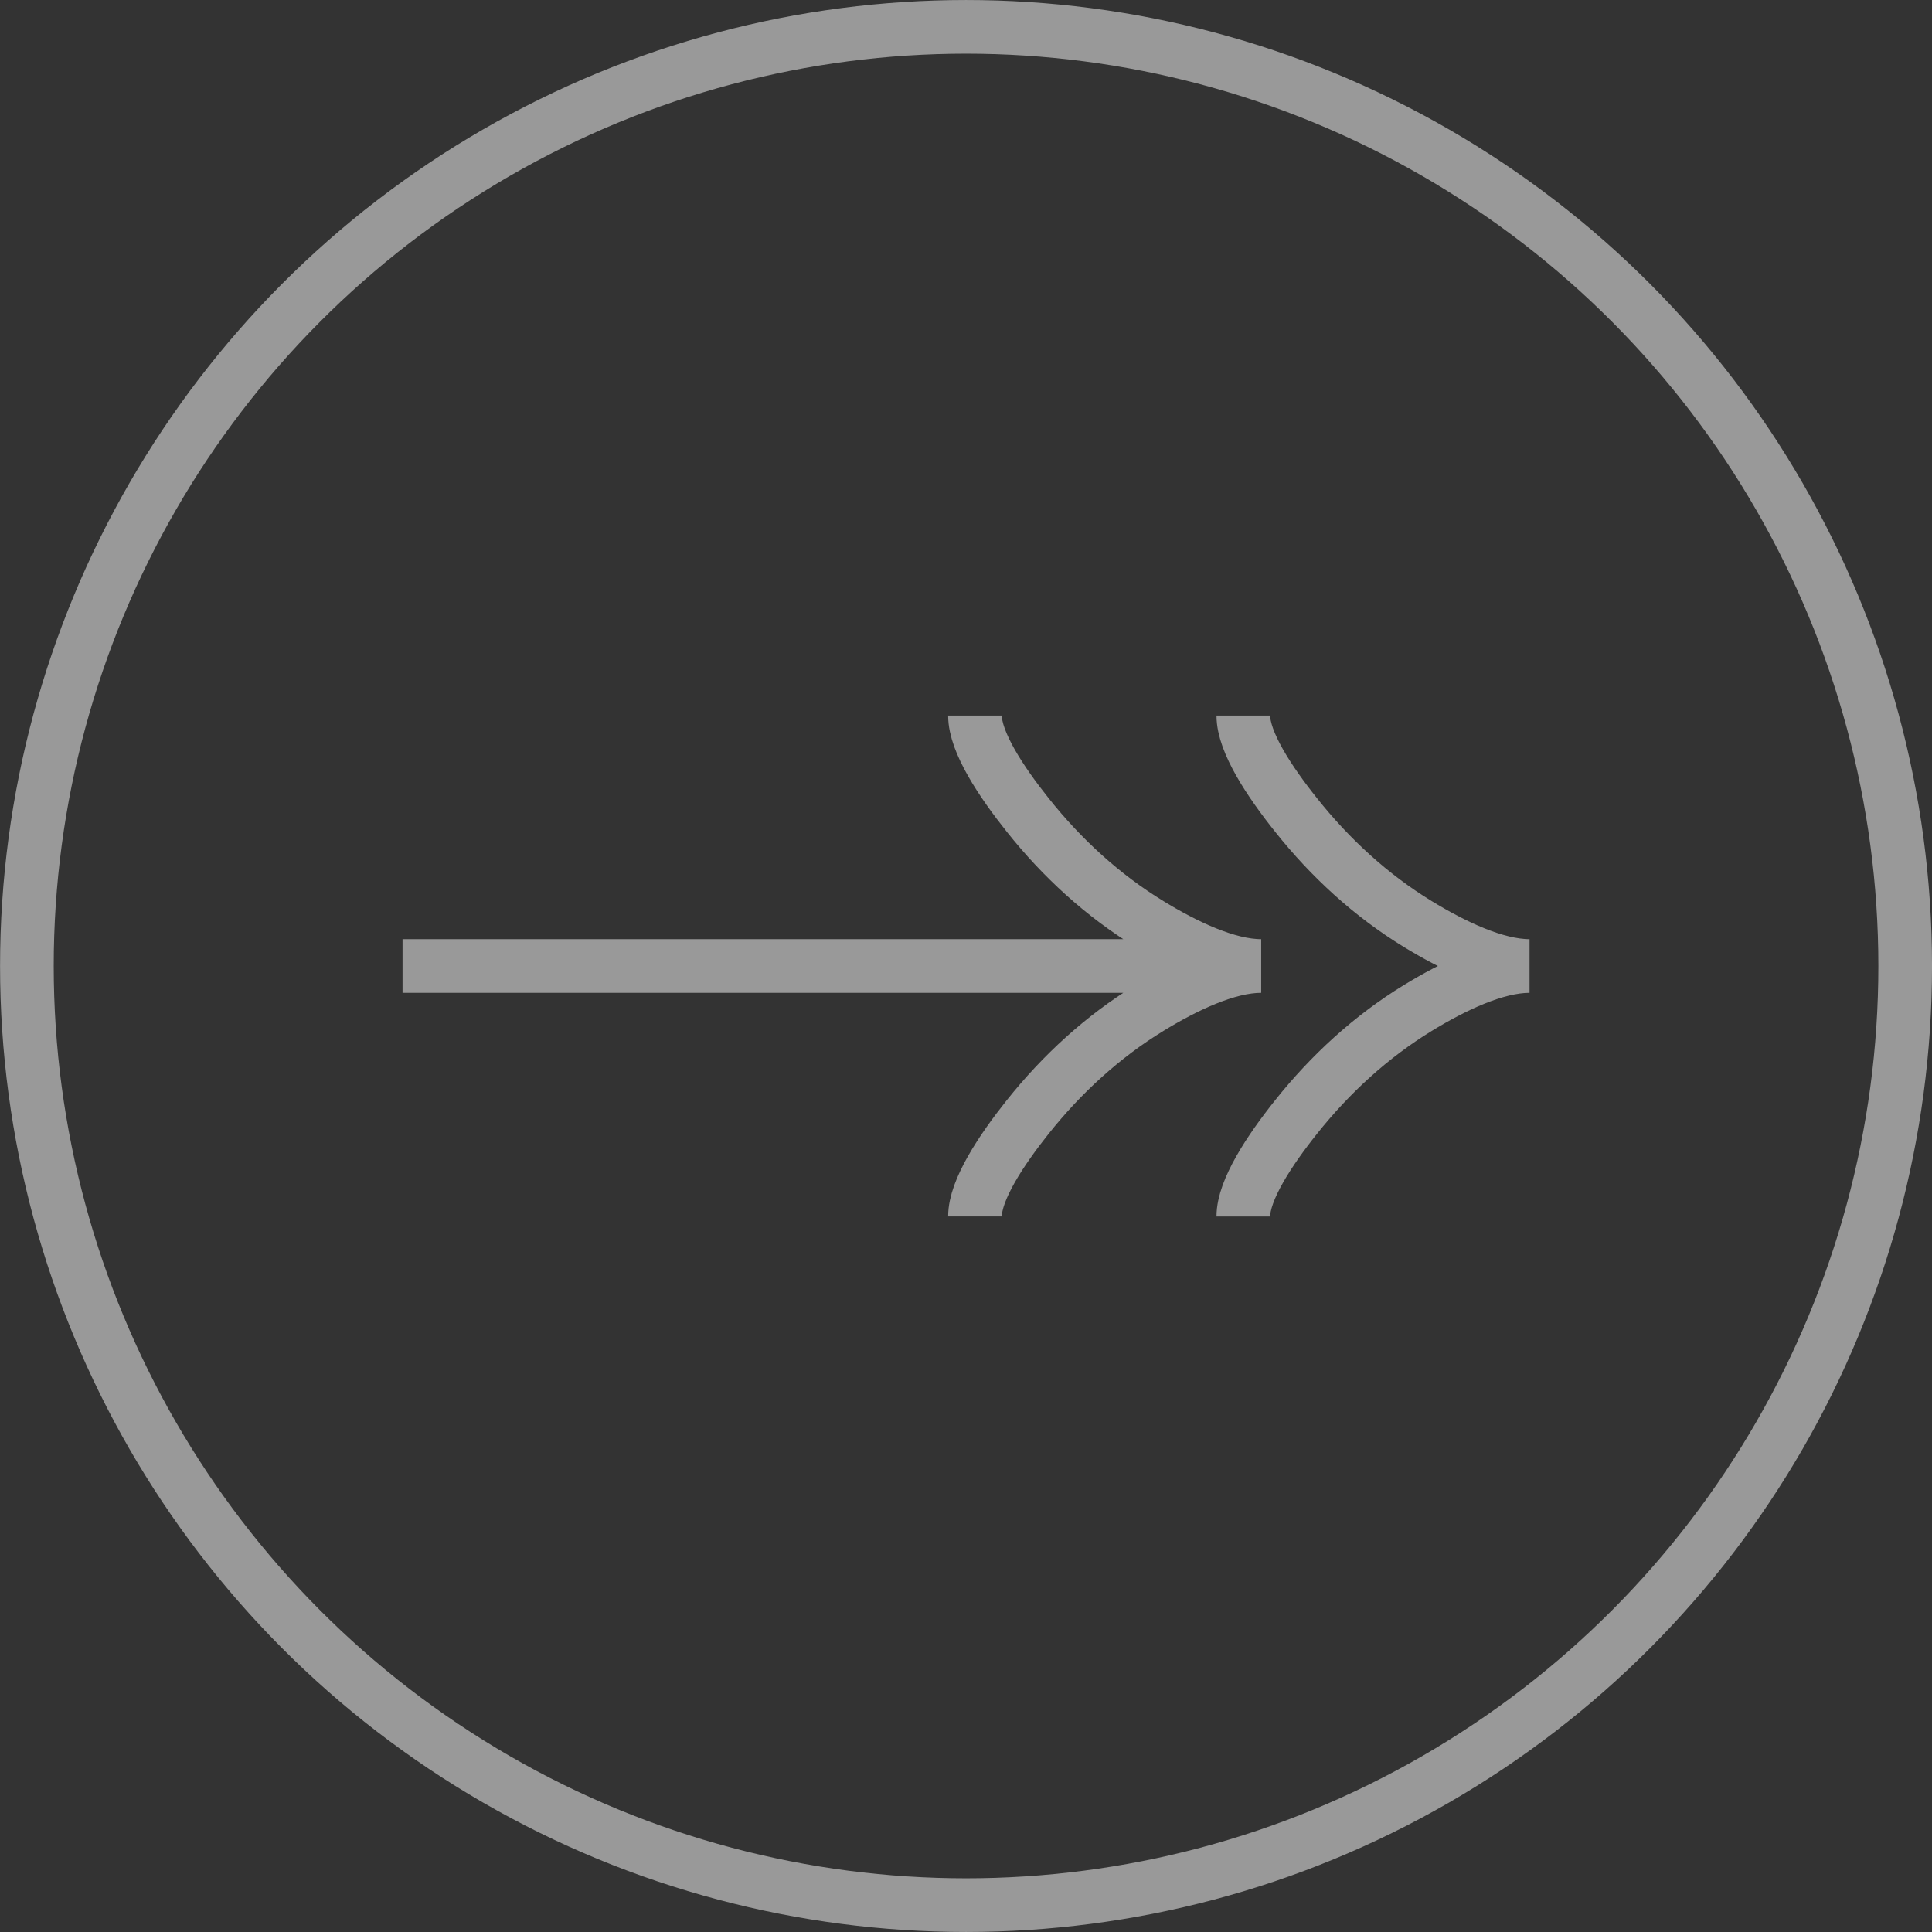
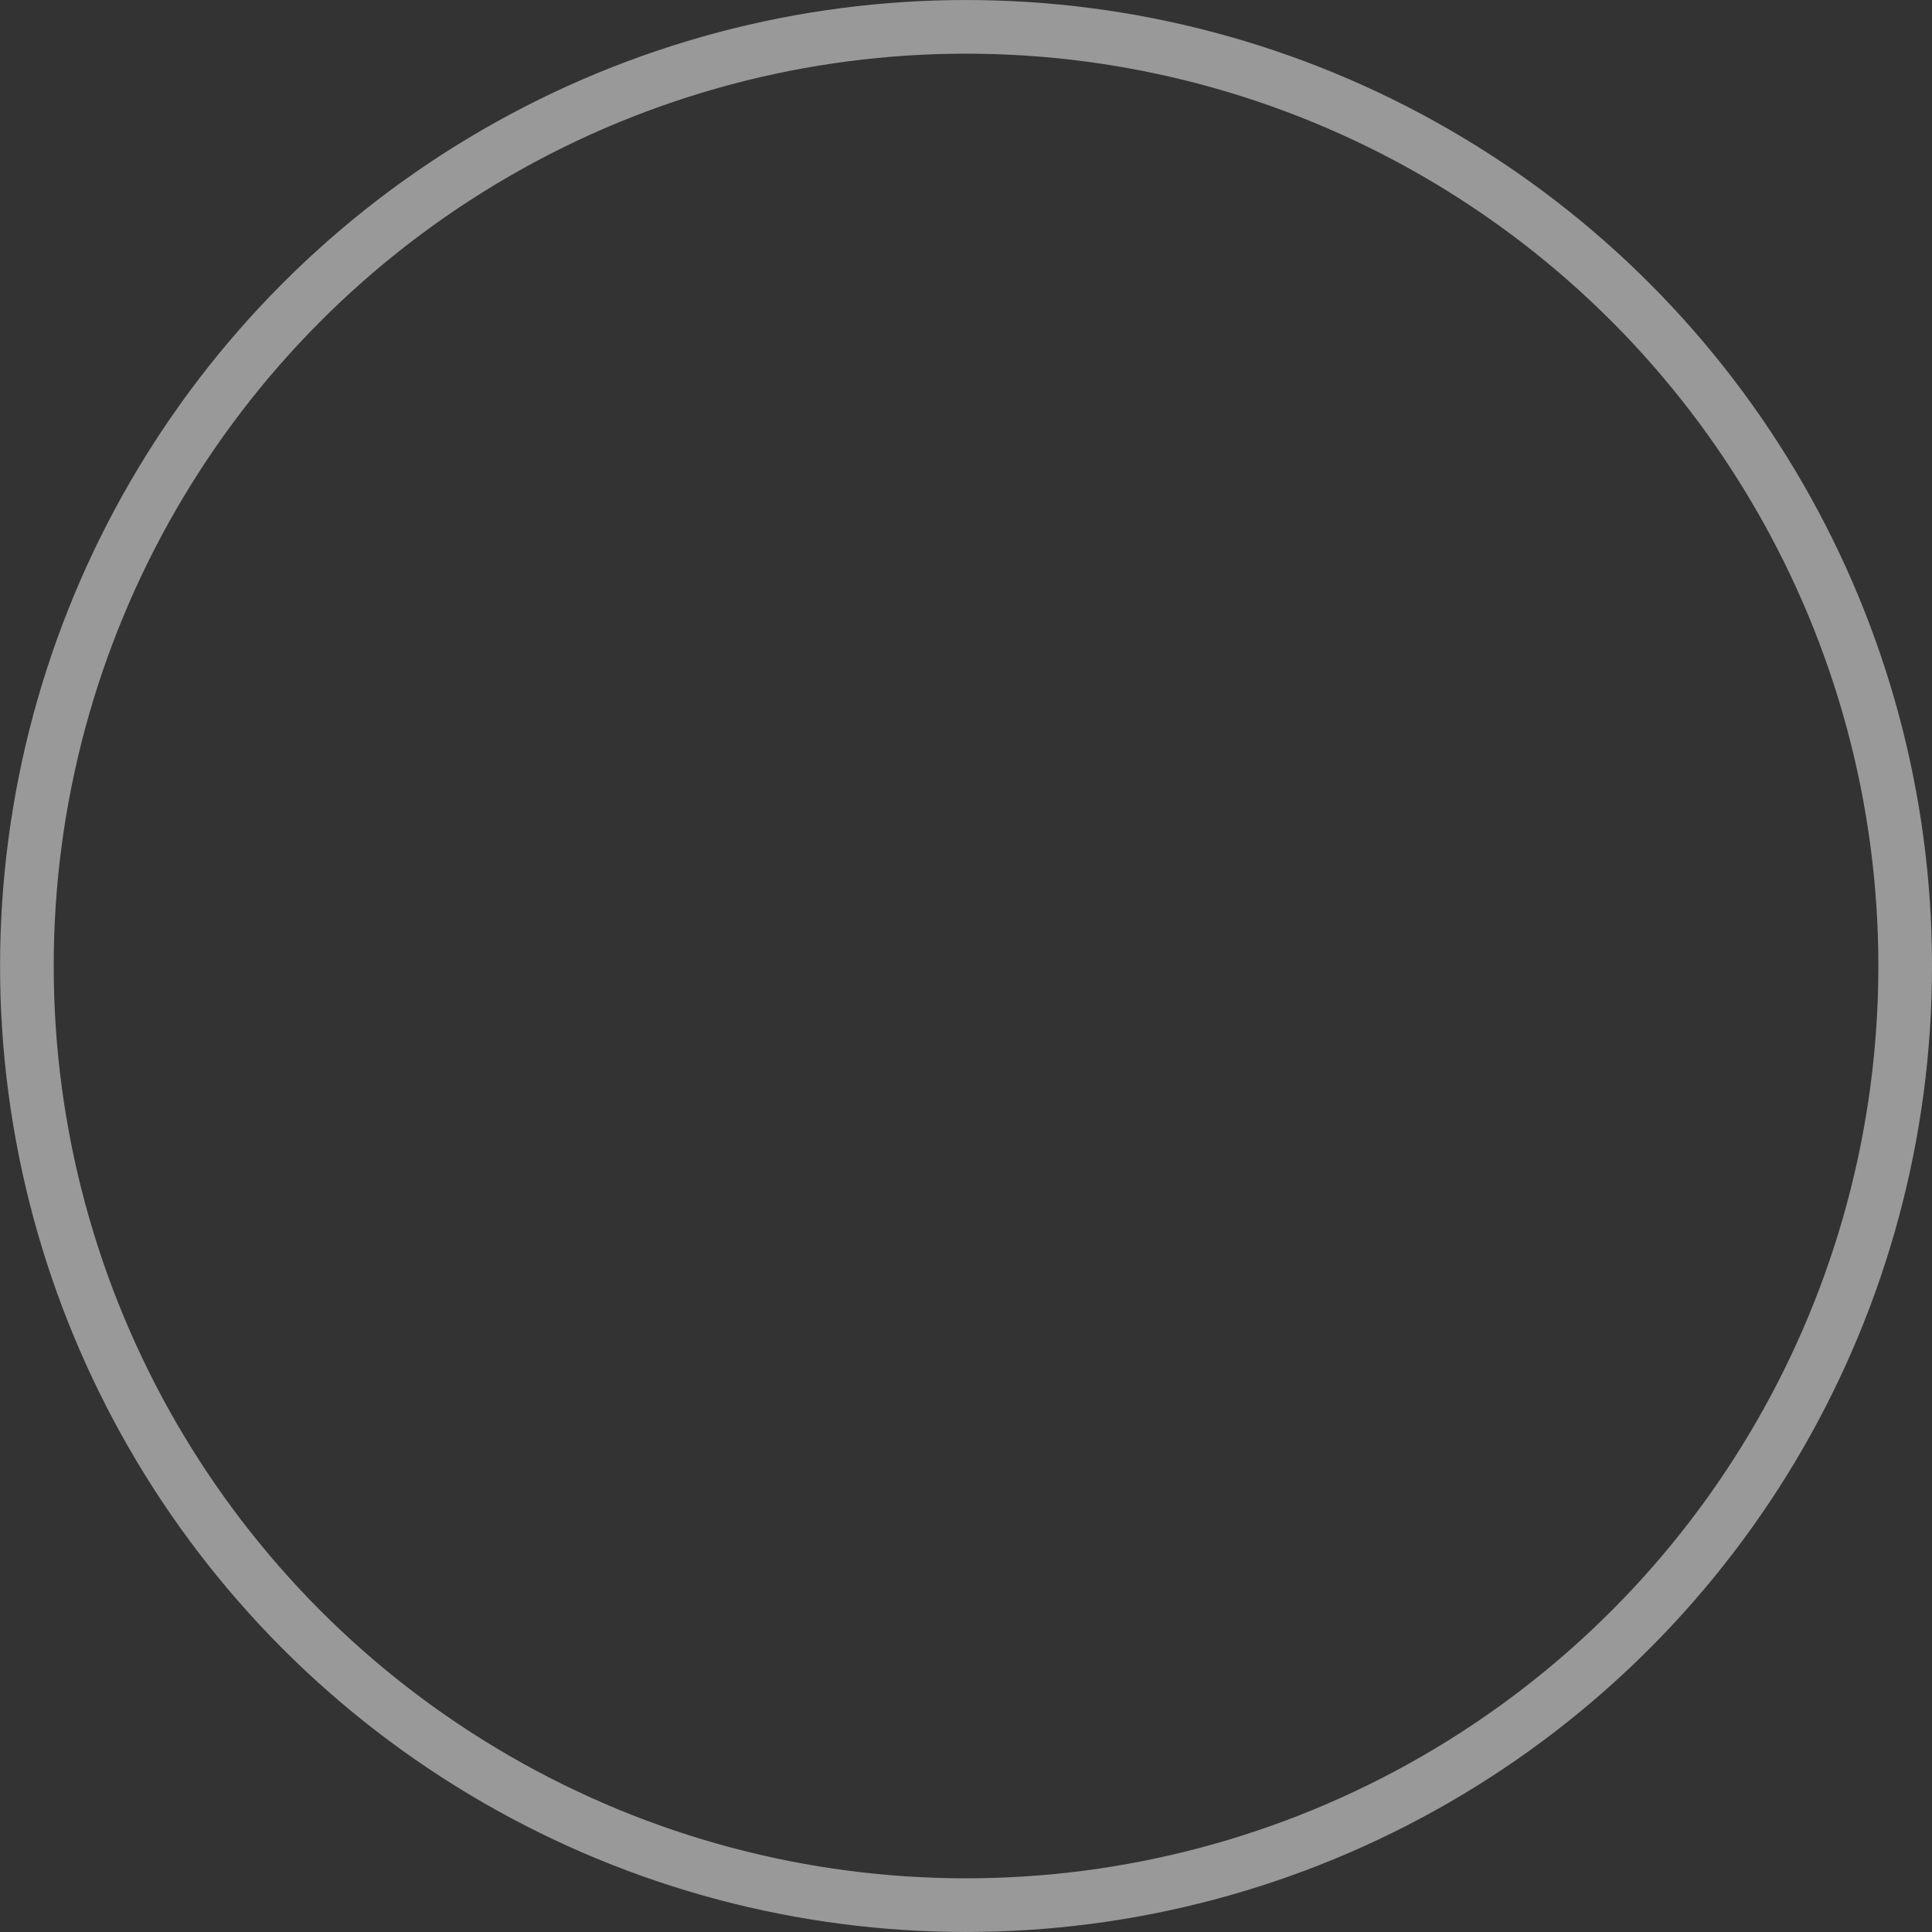
<svg xmlns="http://www.w3.org/2000/svg" width="48" height="48" viewBox="0 0 48 48" fill="none">
  <rect x="0" y="0" width="48" height="48" fill="#333333" stroke="none" />
  <g opacity="0.5">
    <circle cx="24.001" cy="24" r="23.333" stroke="white" stroke-width="1.333" />
-     <path d="M24.223 17.778C24.223 18.437 24.874 19.422 25.534 20.249C26.382 21.316 27.395 22.246 28.557 22.956C29.428 23.489 30.484 24 31.334 24M31.334 24C30.484 24 29.427 24.511 28.557 25.044C27.395 25.755 26.382 26.685 25.534 27.75C24.874 28.578 24.223 29.564 24.223 30.222M31.334 24H10.001" stroke="white" stroke-width="1.333" />
-     <path d="M30.89 17.778C30.89 18.438 31.541 19.423 32.201 20.249C33.049 21.316 34.062 22.247 35.224 22.957C36.095 23.489 37.151 24 38.001 24C37.151 24 36.094 24.512 35.224 25.044C34.062 25.755 33.049 26.686 32.201 27.751C31.541 28.578 30.89 29.565 30.89 30.223" stroke="white" stroke-width="1.333" />
  </g>
</svg>